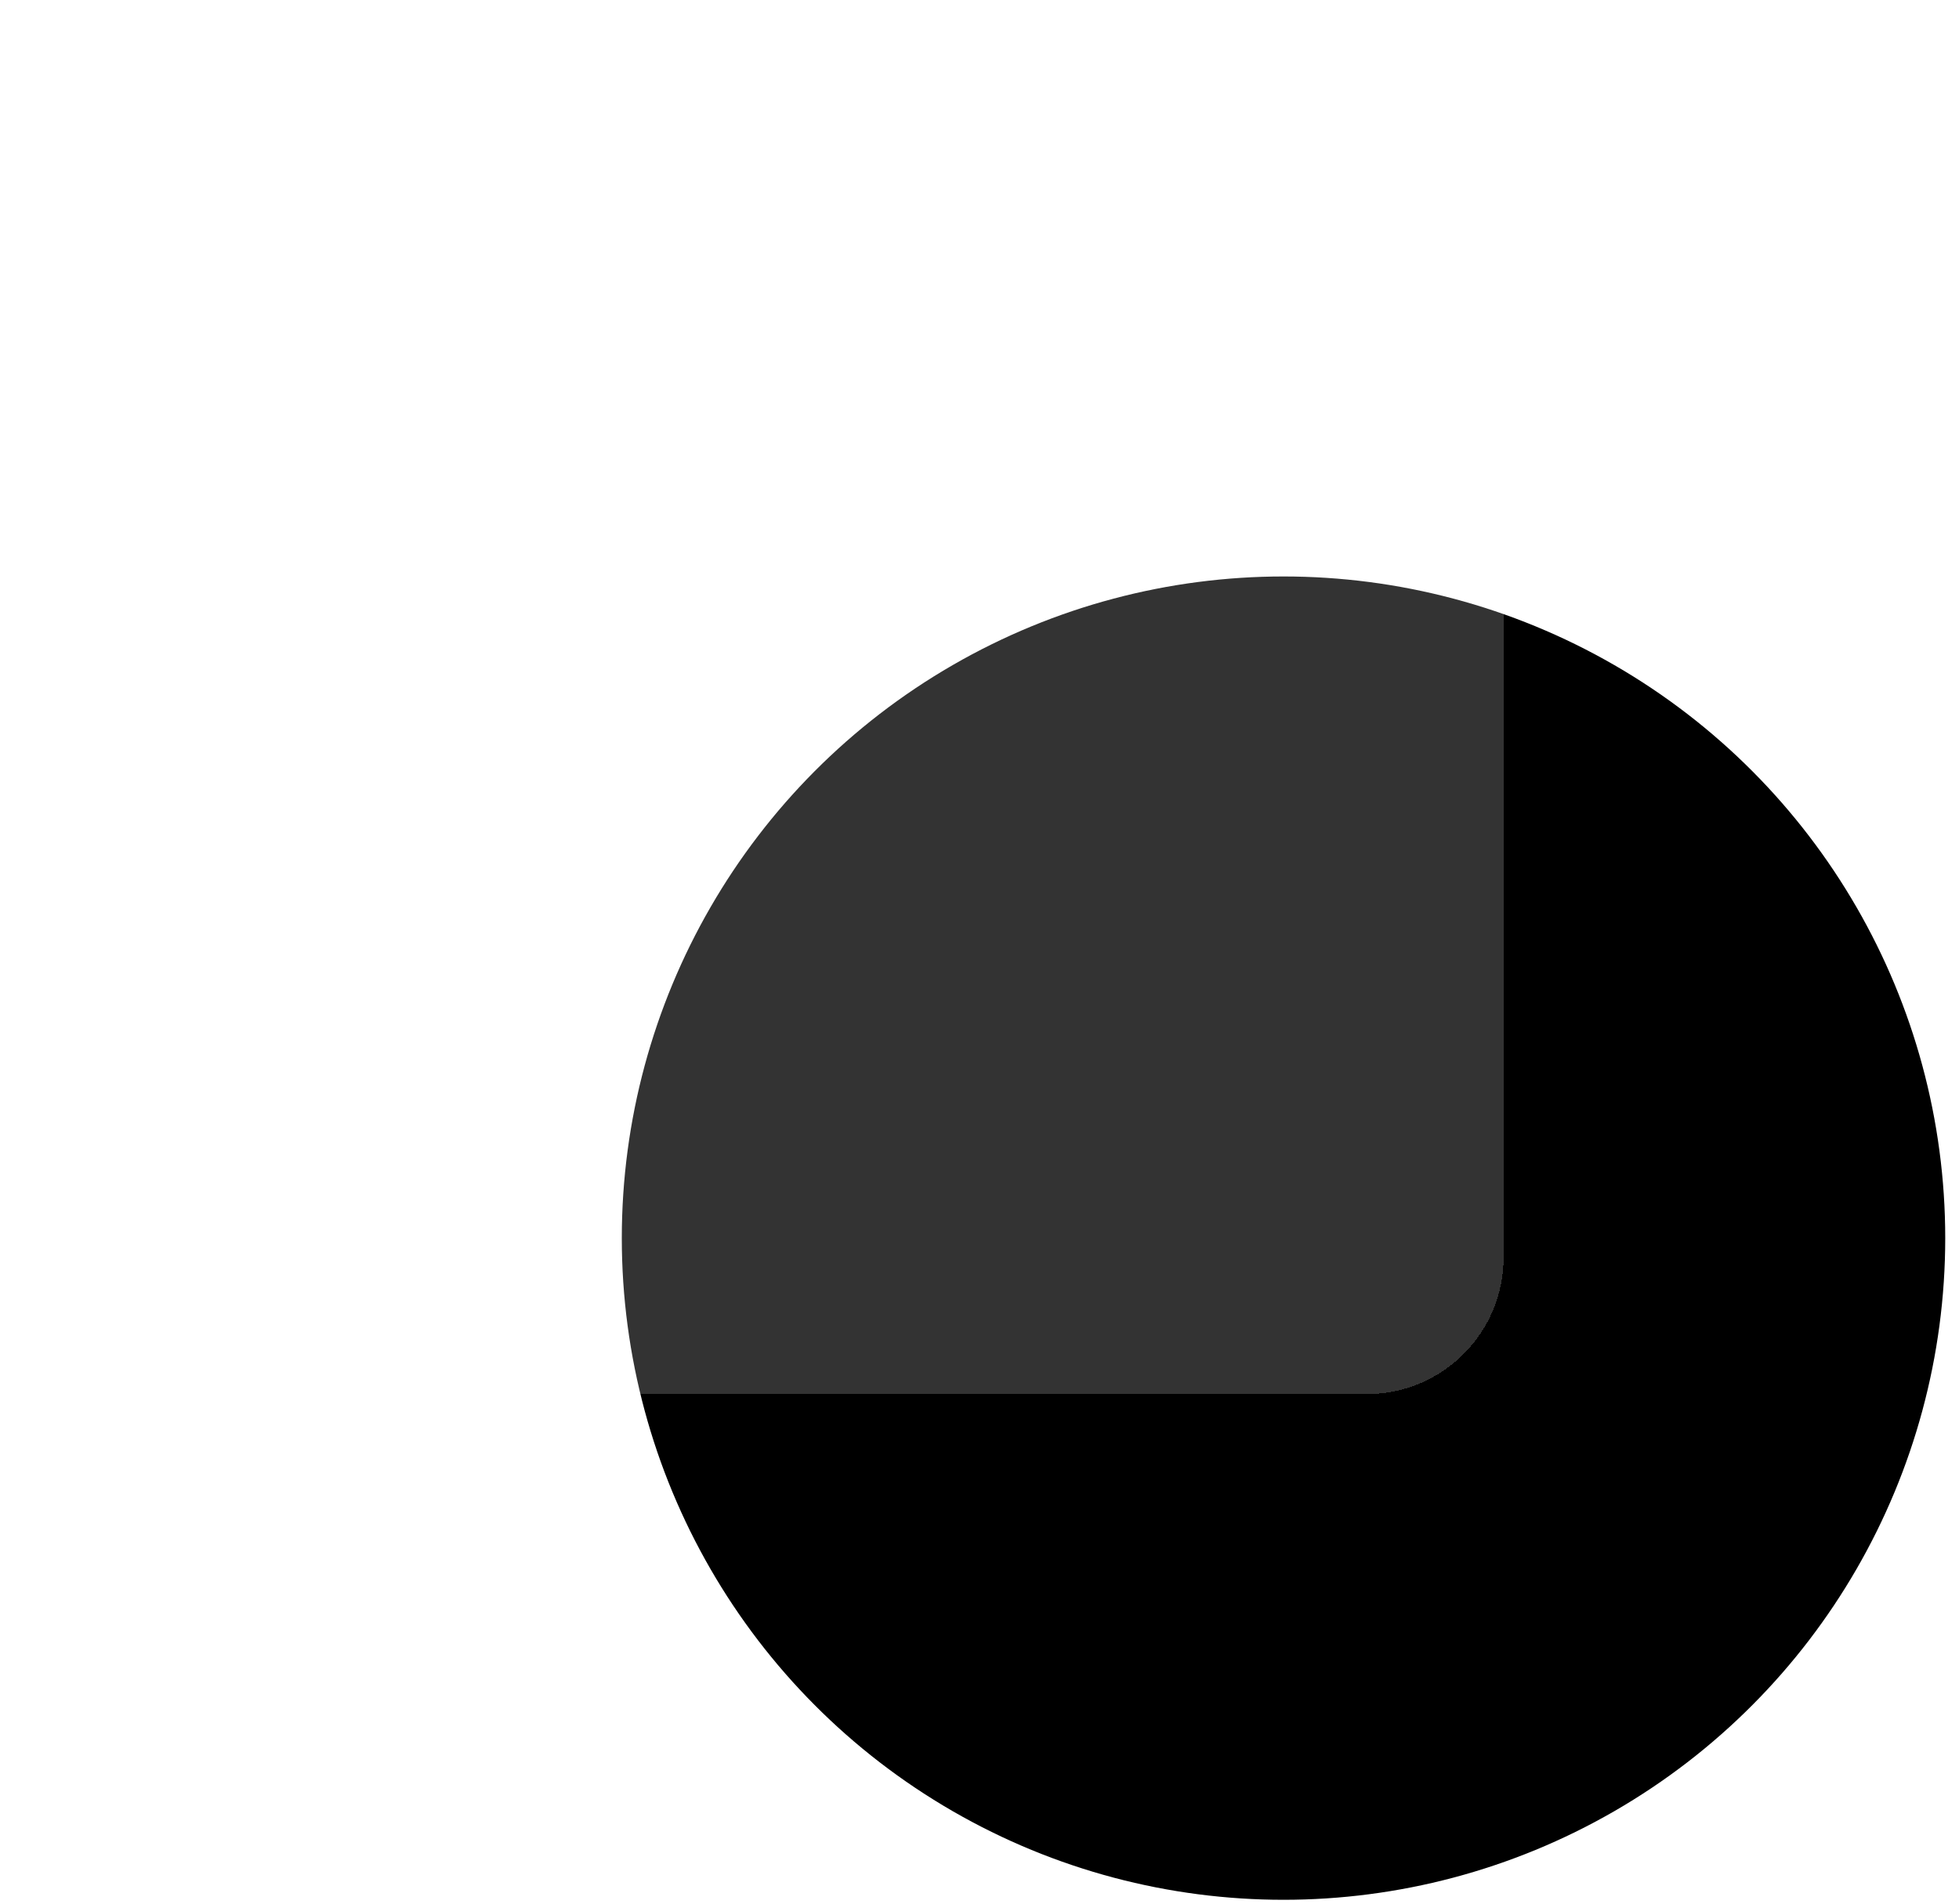
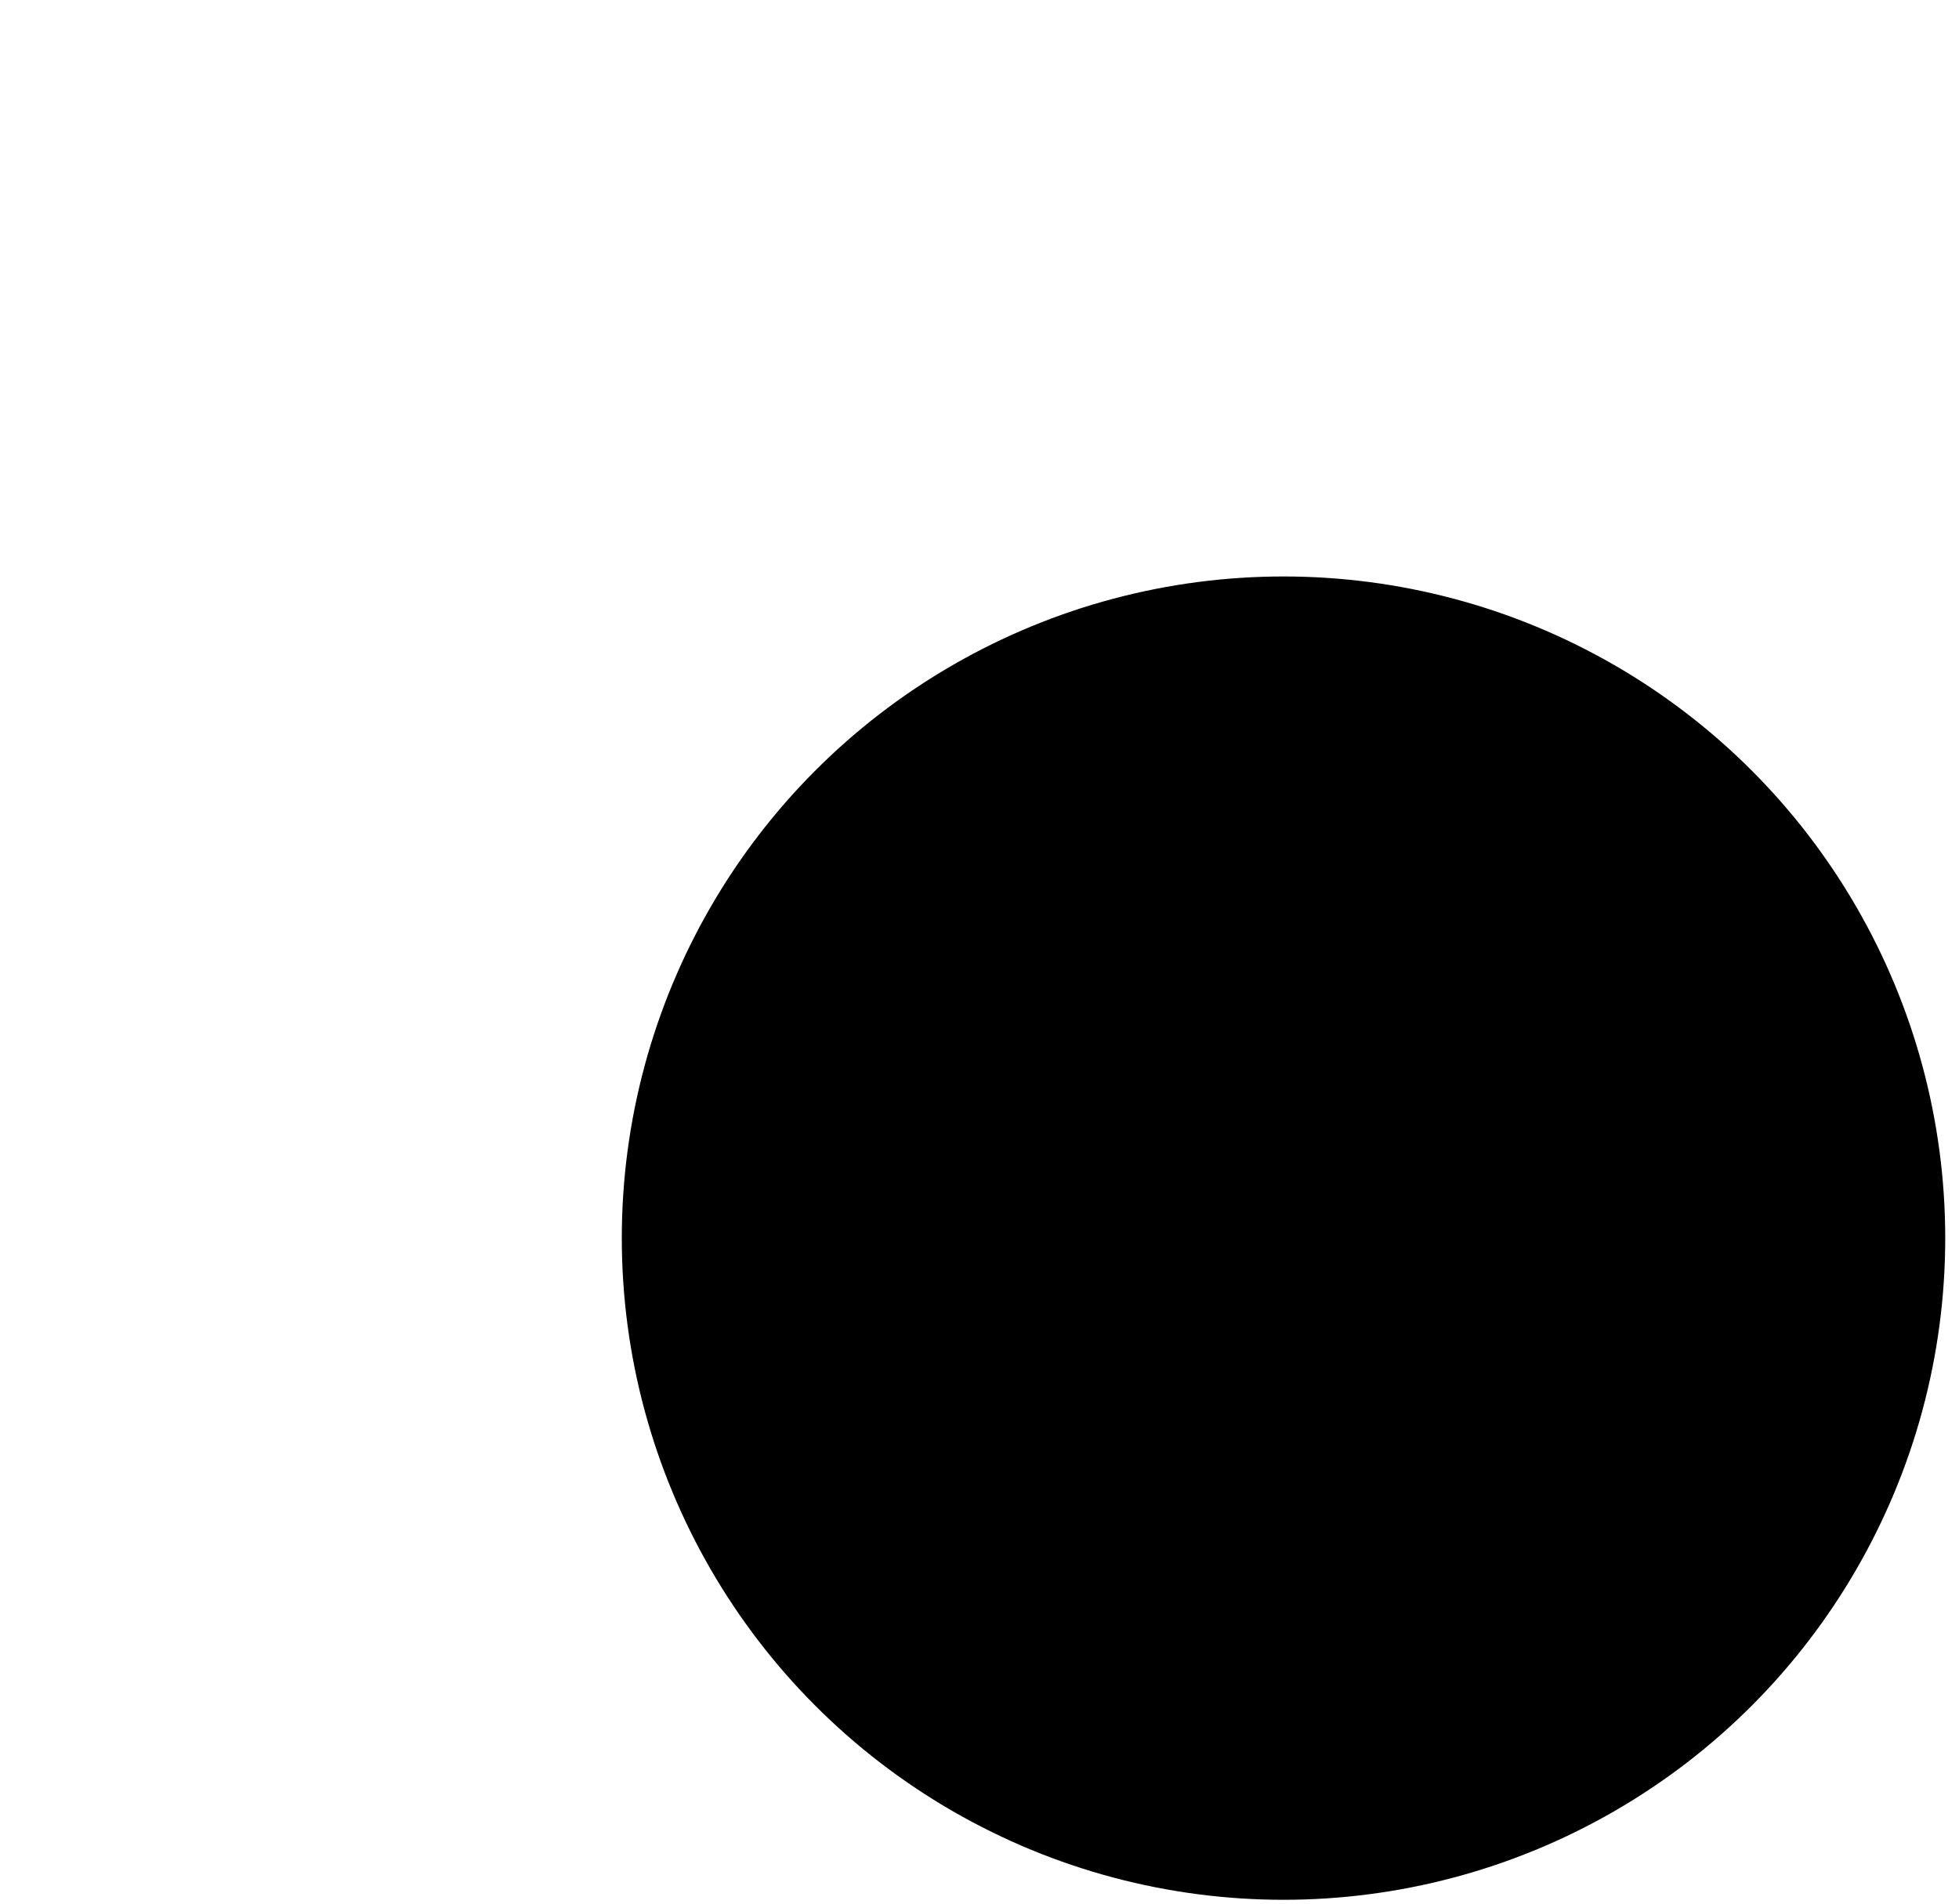
<svg xmlns="http://www.w3.org/2000/svg" width="142" height="138" viewBox="0 0 142 138" fill="none">
  <g id="Frame 427319390">
    <circle id="Ellipse 143" cx="93.037" cy="89.754" r="47.965" fill="#3E898A" style="fill:#3E898A;fill:color(display-p3 0.243 0.537 0.541);fill-opacity:1;" />
    <g id="Rectangle 79" filter="url(#filter0_bdf_493_5655)">
-       <rect x="3.973" y="3.972" width="105.016" height="97.09" rx="9.907" fill="white" fill-opacity="0.2" style="fill:white;fill-opacity:0.2;" shape-rendering="crispEdges" />
-     </g>
+       </g>
  </g>
  <defs>
    <filter id="filter0_bdf_493_5655" x="0.01" y="0.009" width="112.941" height="105.016" filterUnits="userSpaceOnUse" color-interpolation-filters="sRGB">
      <feFlood flood-opacity="0" result="BackgroundImageFix" />
      <feGaussianBlur in="BackgroundImageFix" stdDeviation="1.536" />
      <feComposite in2="SourceAlpha" operator="in" result="effect1_backgroundBlur_493_5655" />
      <feColorMatrix in="SourceAlpha" type="matrix" values="0 0 0 0 0 0 0 0 0 0 0 0 0 0 0 0 0 0 127 0" result="hardAlpha" />
      <feOffset />
      <feGaussianBlur stdDeviation="1.981" />
      <feComposite in2="hardAlpha" operator="out" />
      <feColorMatrix type="matrix" values="0 0 0 0 1 0 0 0 0 1 0 0 0 0 1 0 0 0 0.25 0" />
      <feBlend mode="normal" in2="effect1_backgroundBlur_493_5655" result="effect2_dropShadow_493_5655" />
      <feBlend mode="normal" in="SourceGraphic" in2="effect2_dropShadow_493_5655" result="shape" />
      <feGaussianBlur stdDeviation="0.594" result="effect3_foregroundBlur_493_5655" />
    </filter>
  </defs>
</svg>